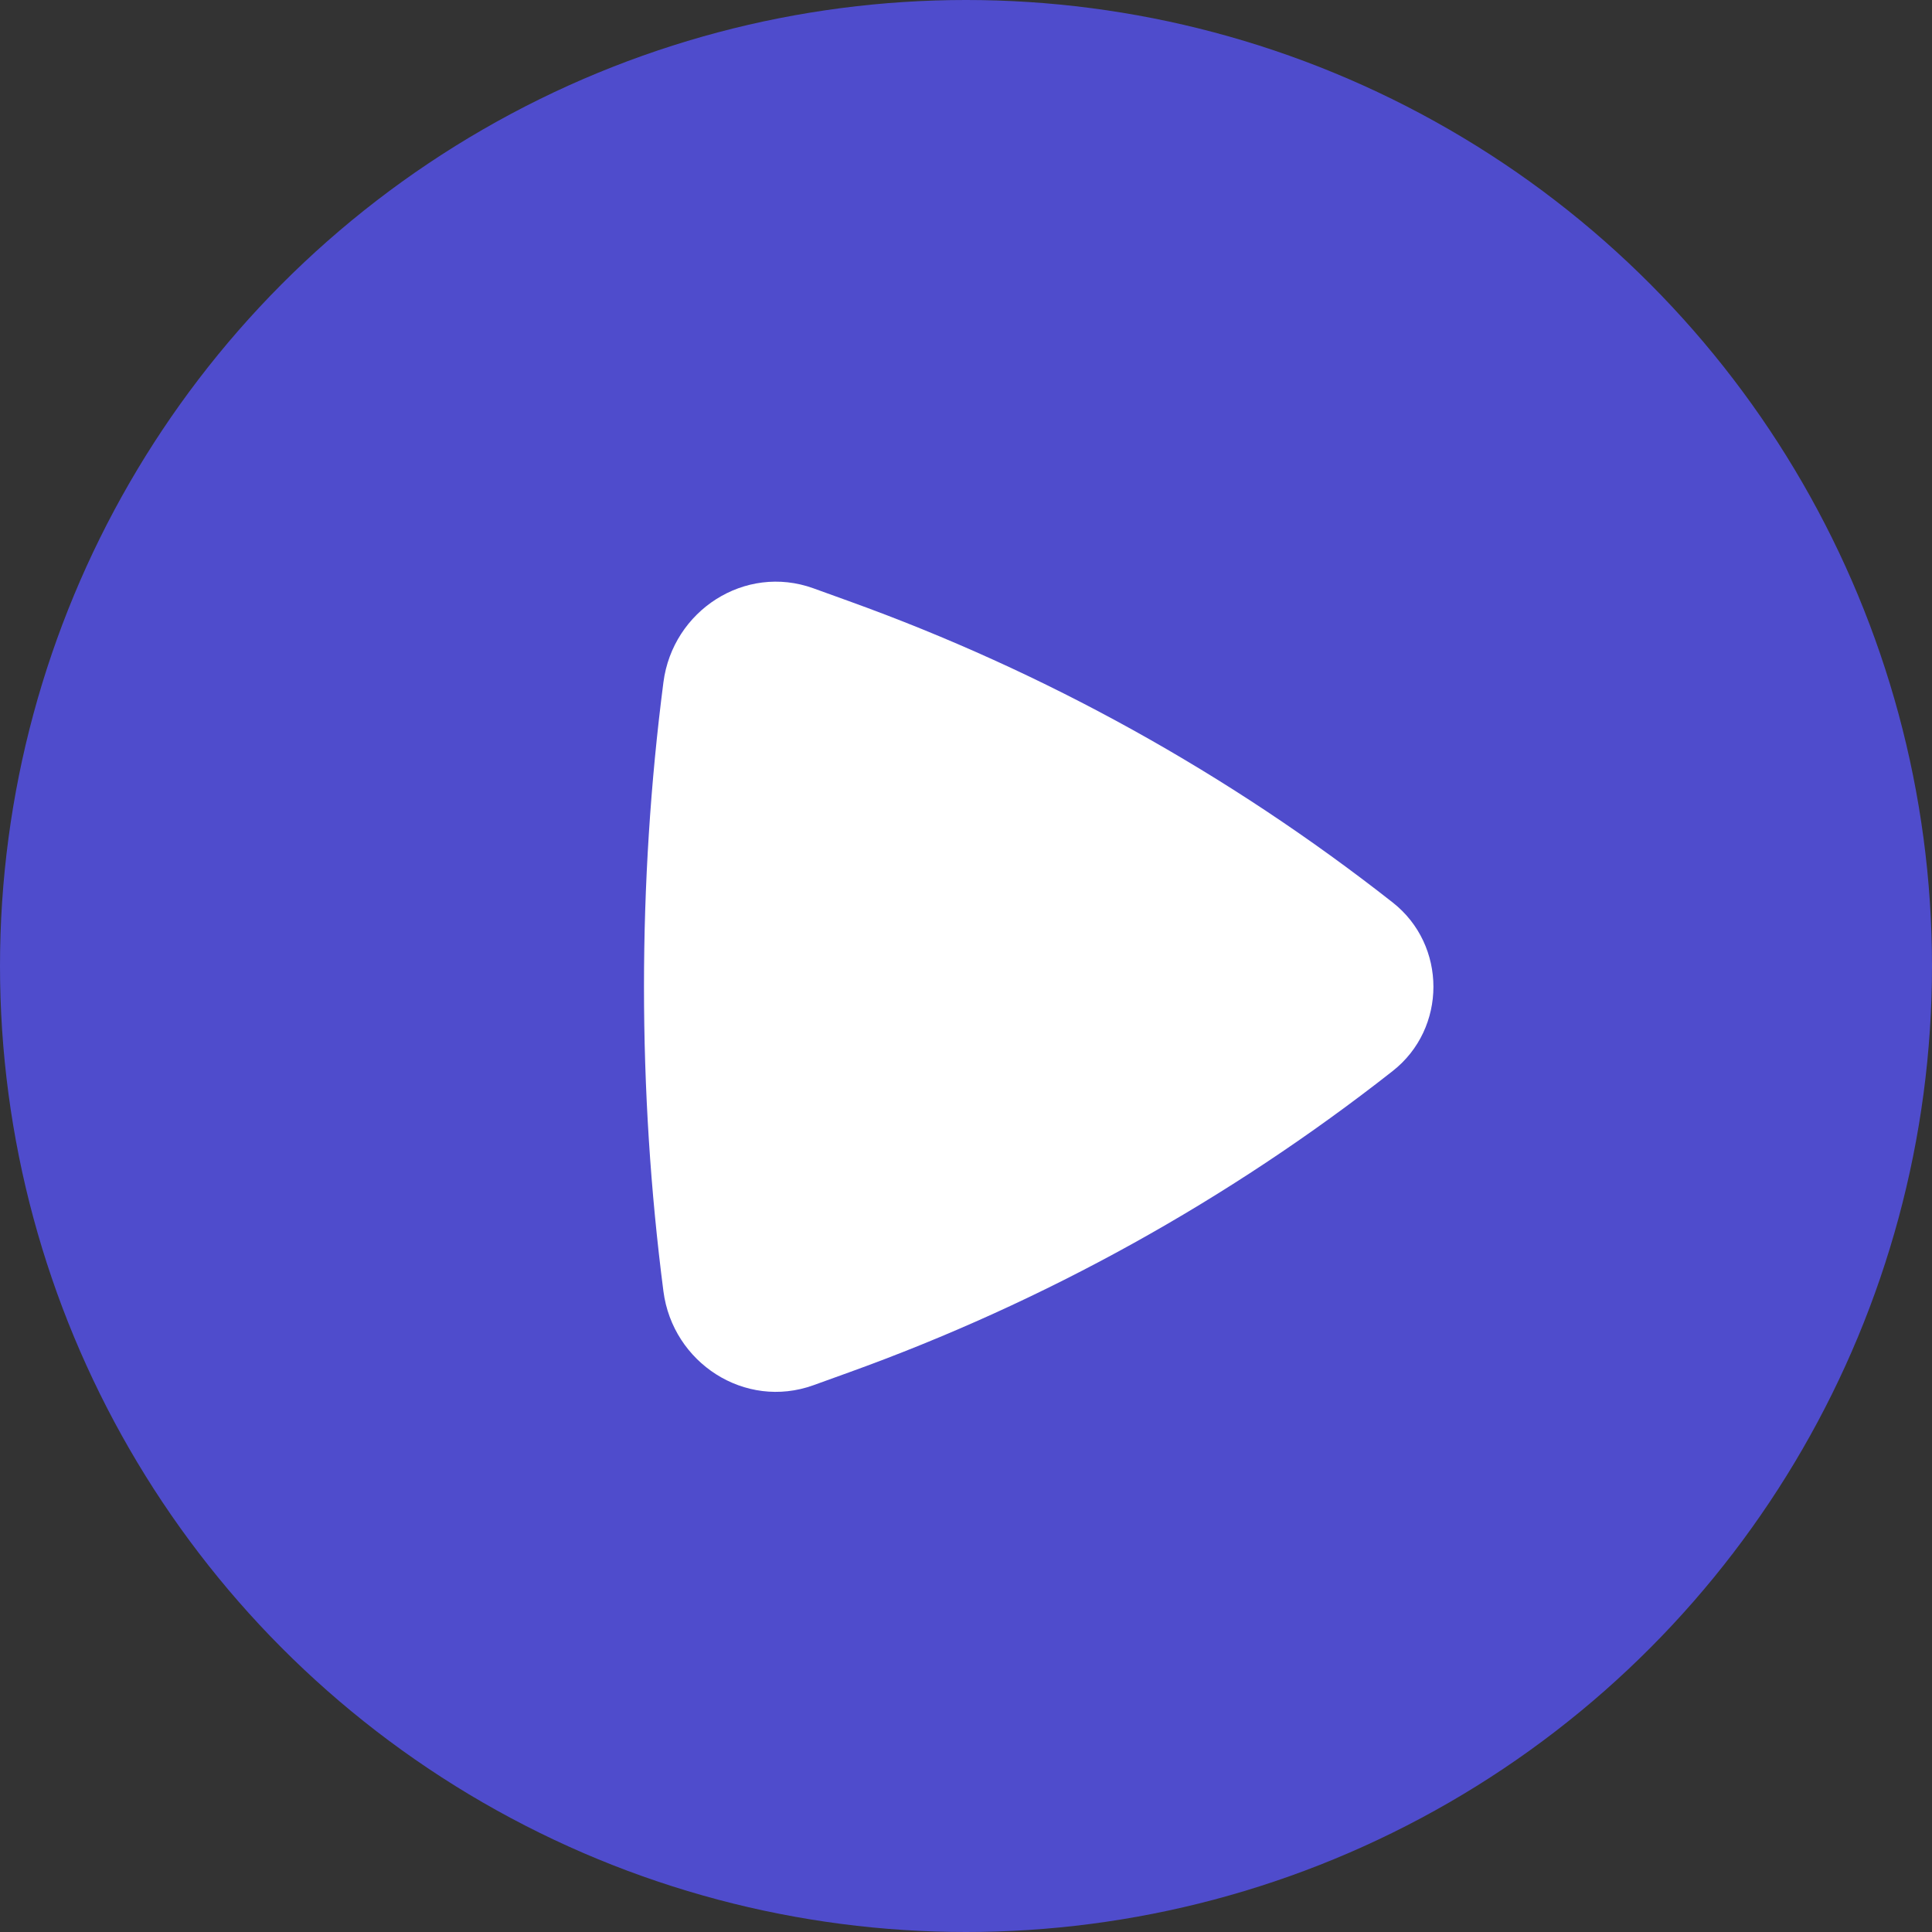
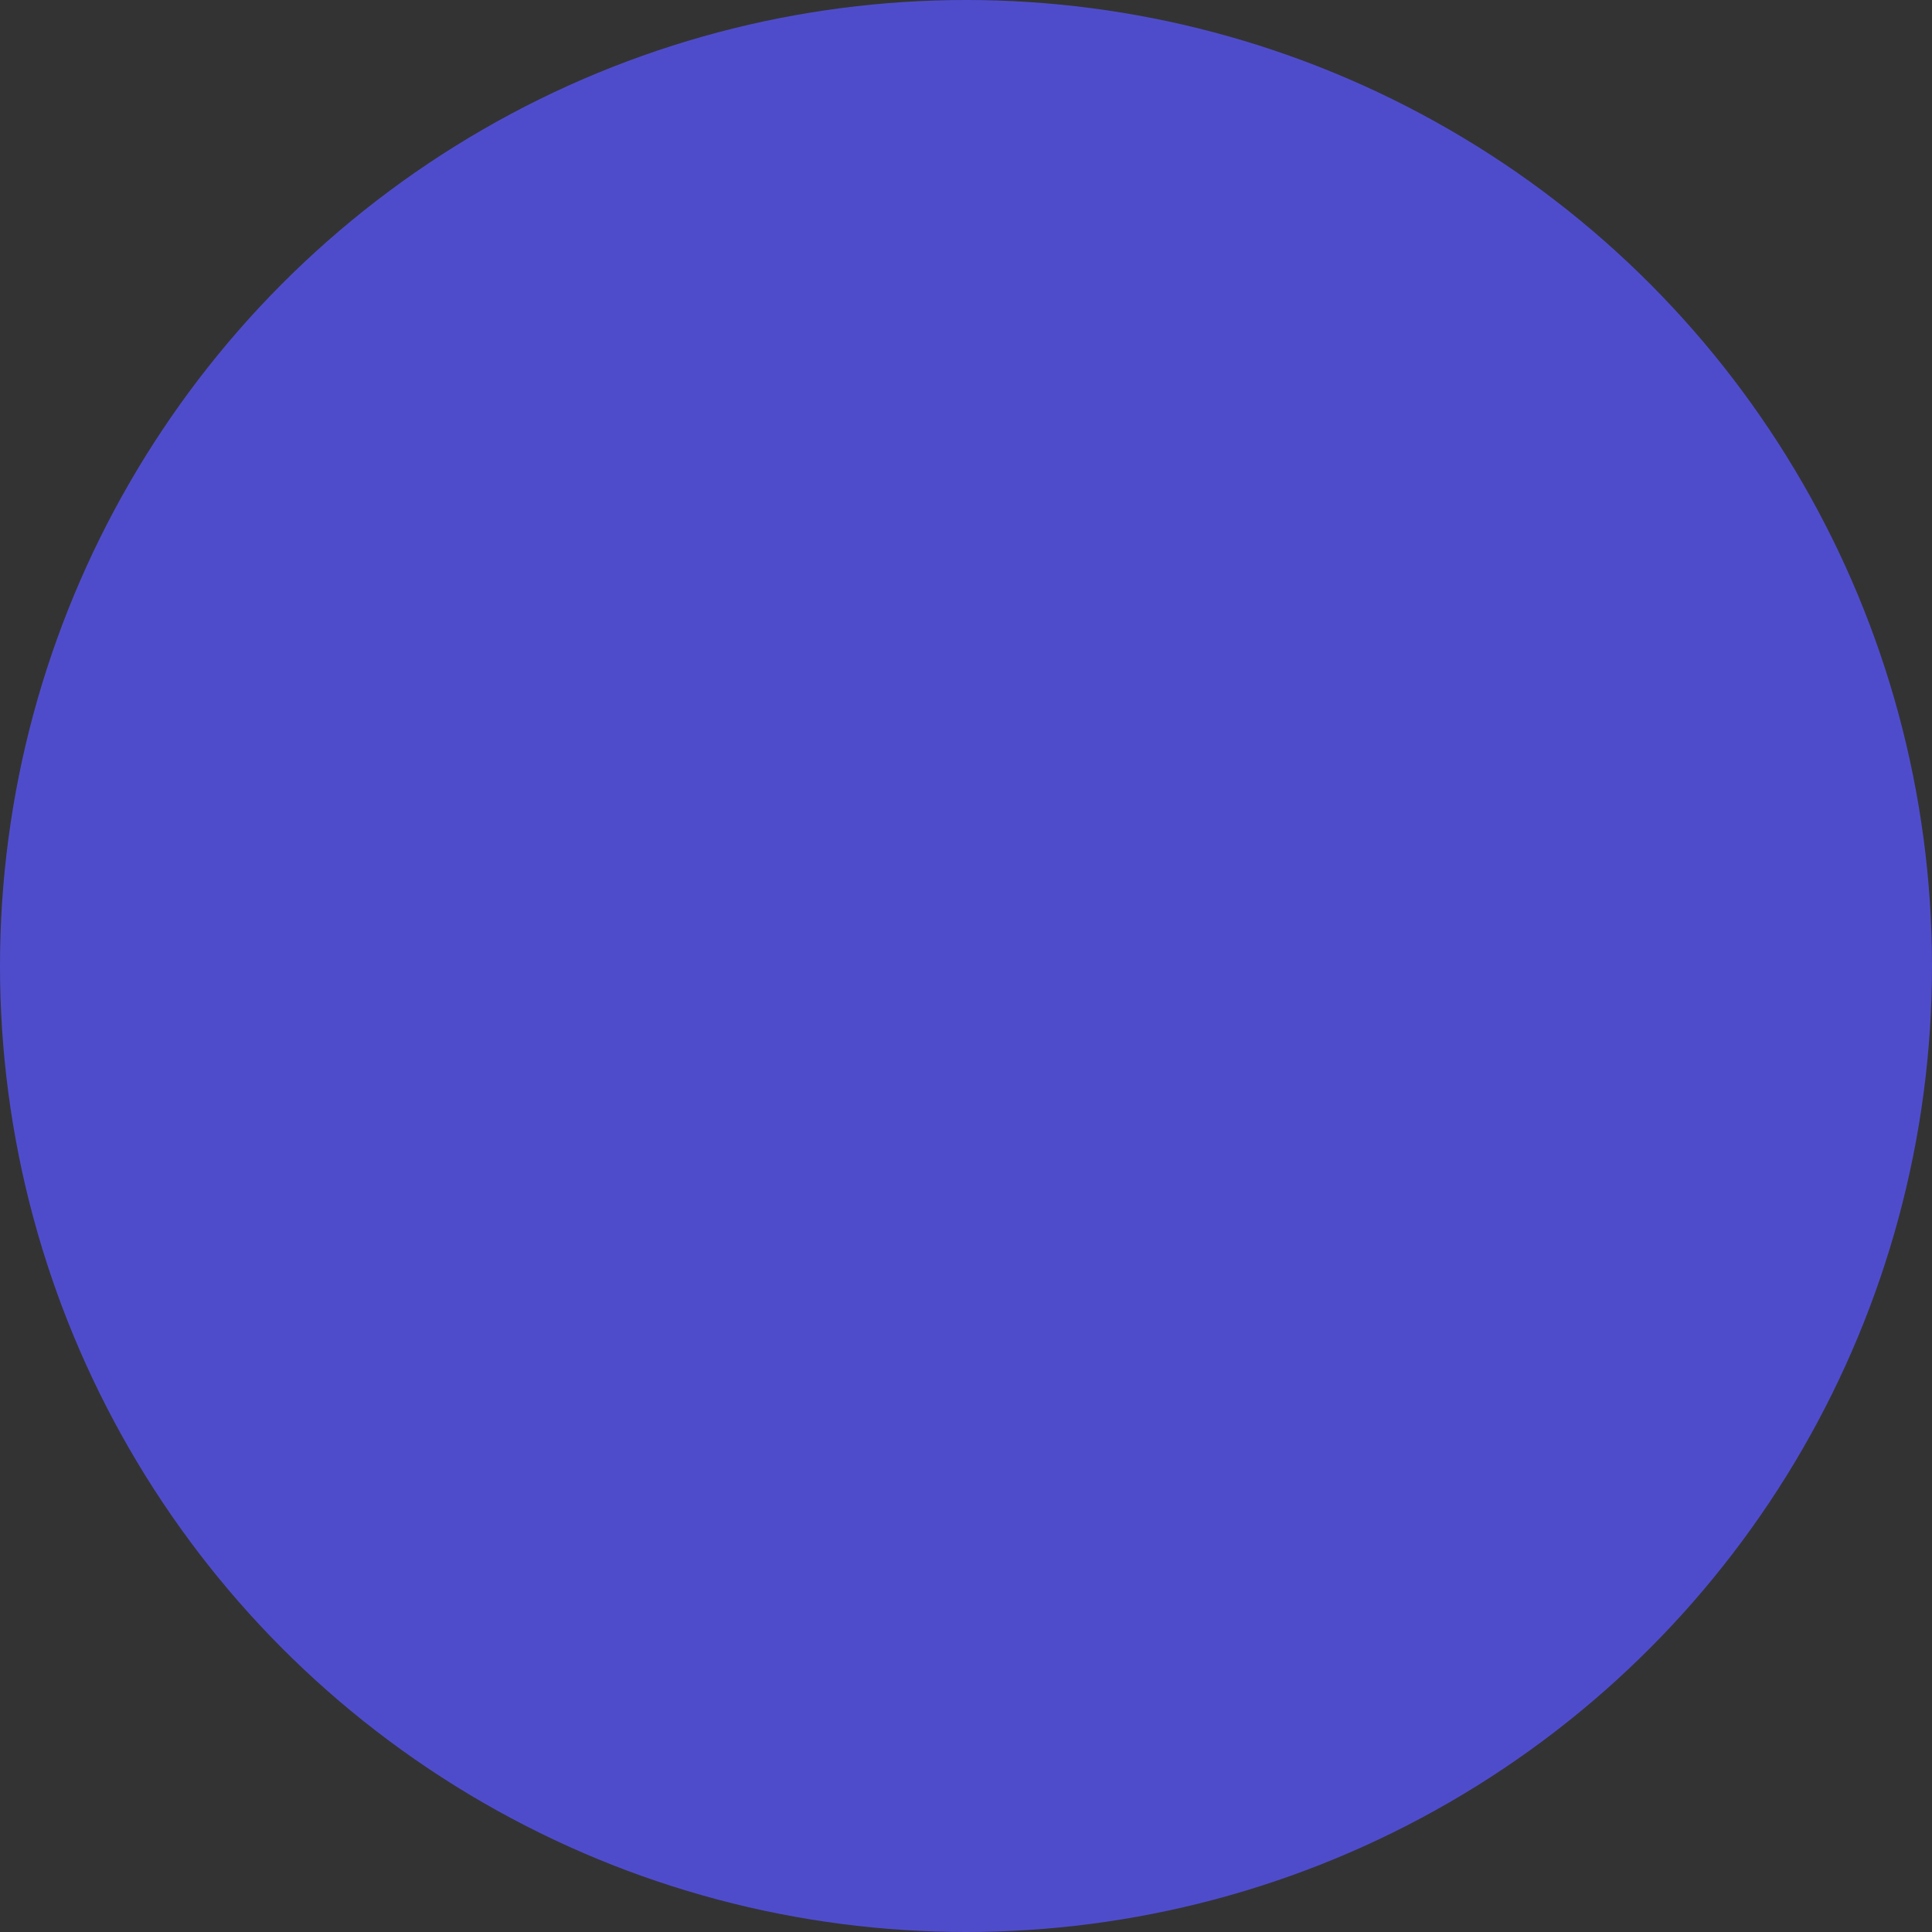
<svg xmlns="http://www.w3.org/2000/svg" width="44" height="44" viewBox="0 0 44 44" fill="none">
  <rect x="0" y="0" width="44" height="44" fill="#333333" stroke="none" />
  <circle cx="22" cy="22" r="22" fill="#4F4CCC" />
-   <path d="M31.716 24.393C32.955 23.421 32.955 21.524 31.716 20.552C27.975 17.614 23.797 15.298 19.338 13.692L18.524 13.398C16.965 12.836 15.32 13.906 15.109 15.539C14.519 20.099 14.519 24.847 15.109 29.407C15.32 31.04 16.965 32.109 18.524 31.548L19.338 31.254C23.797 29.647 27.975 27.332 31.716 24.393Z" fill="white" />
</svg>